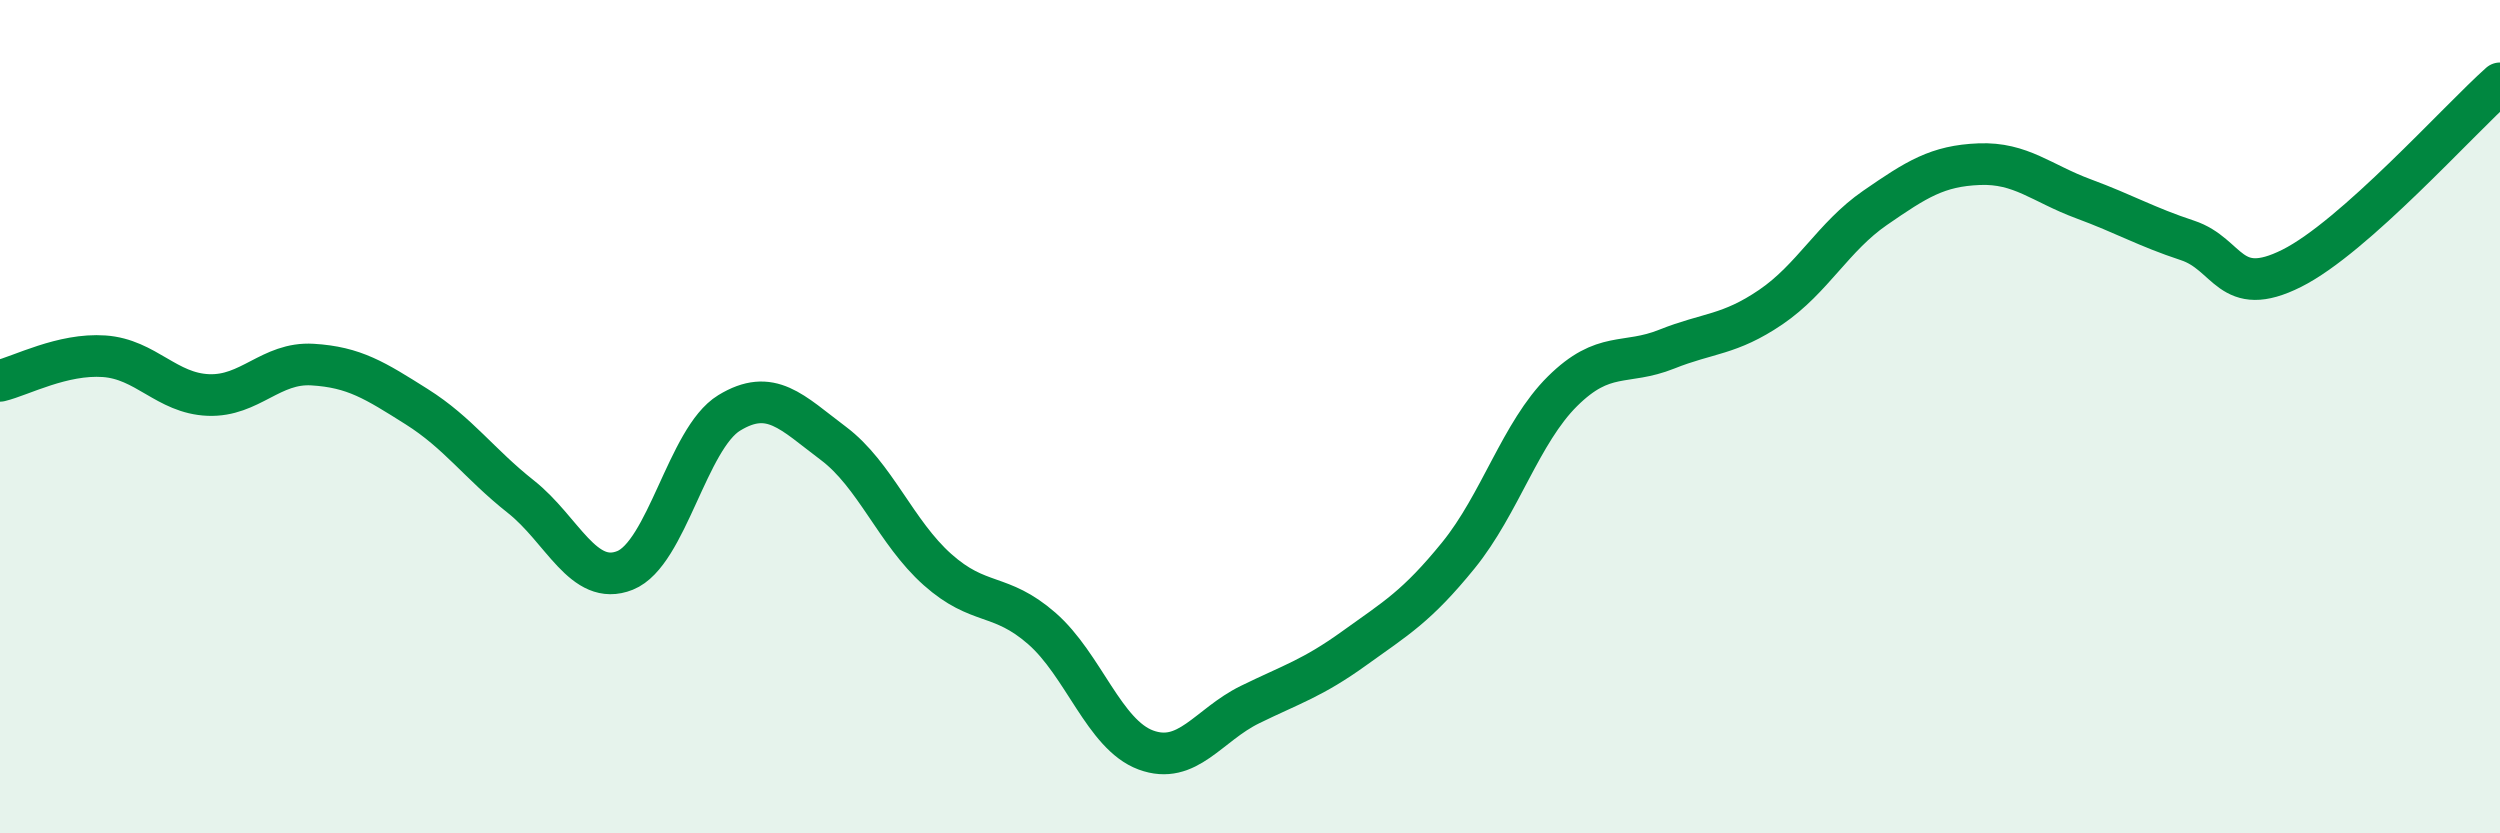
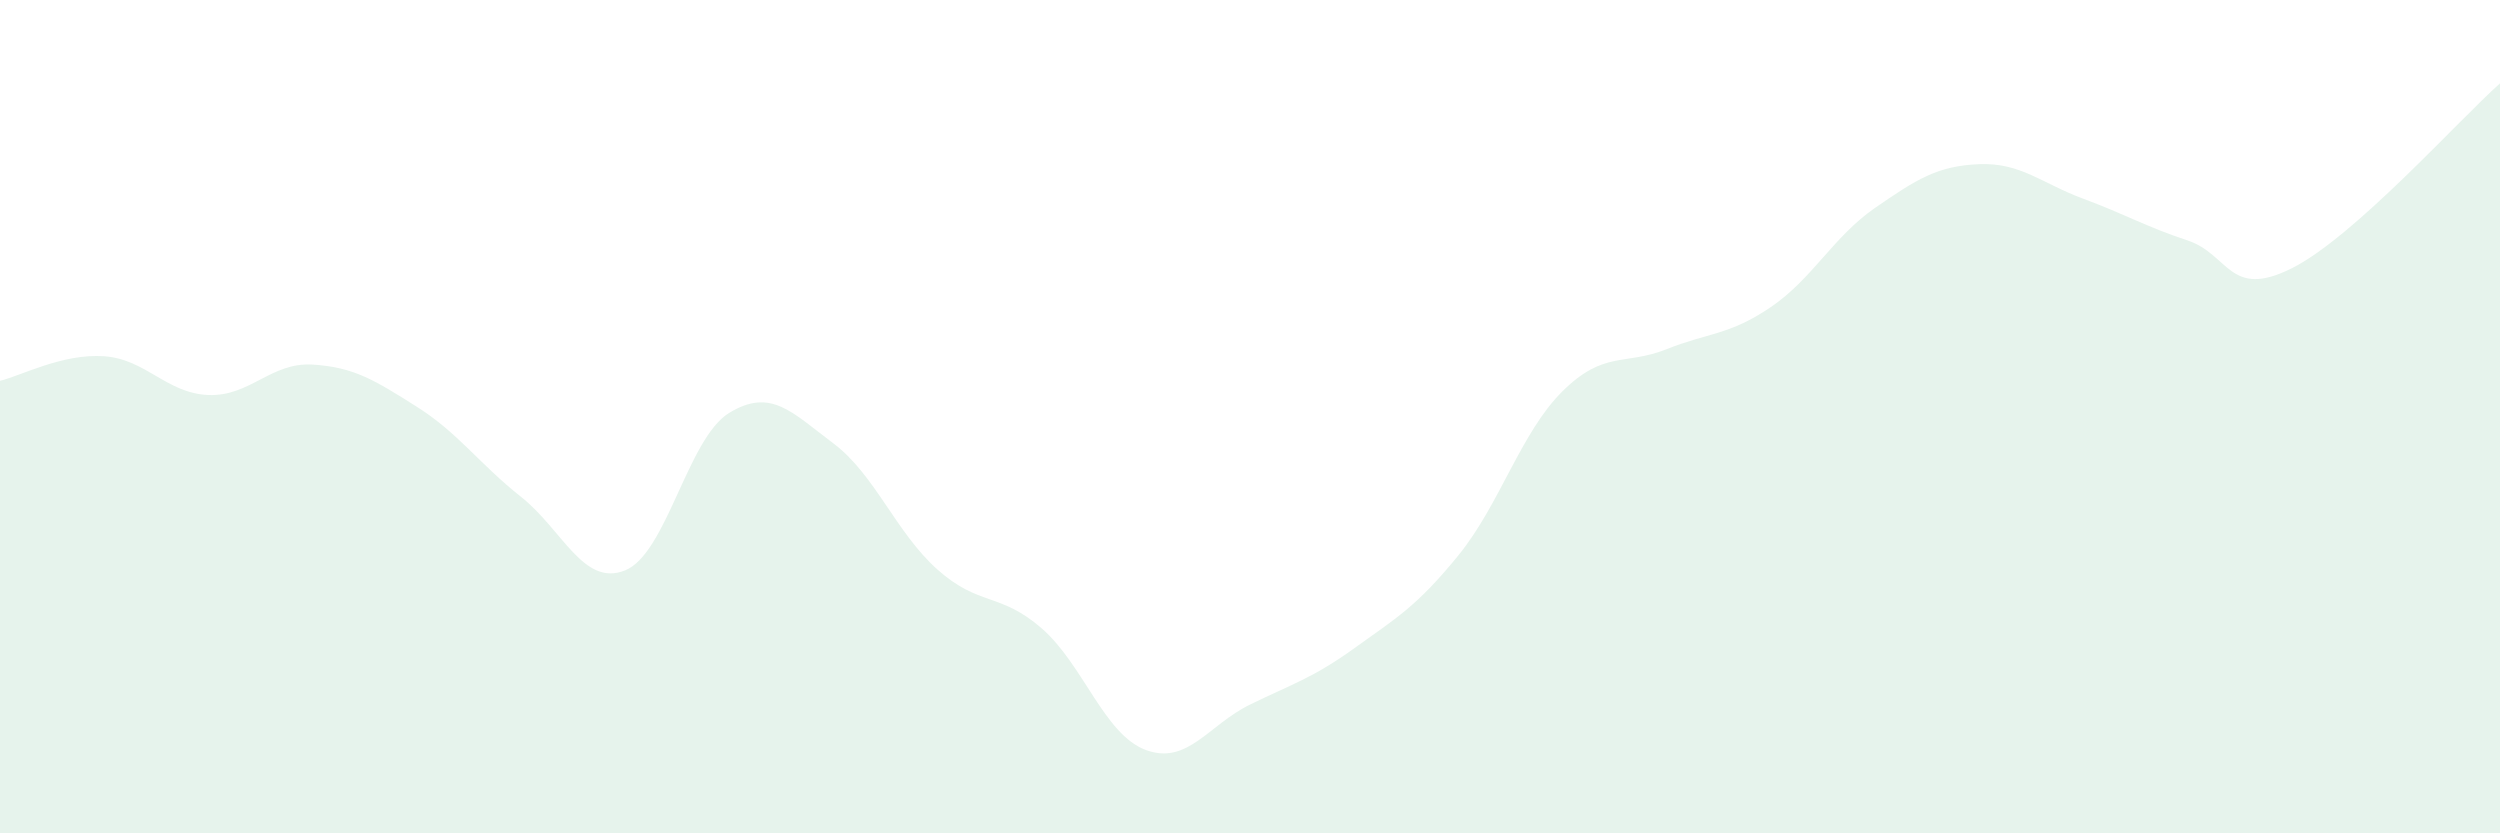
<svg xmlns="http://www.w3.org/2000/svg" width="60" height="20" viewBox="0 0 60 20">
  <path d="M 0,9.14 C 0.5,9.02 1.5,8.48 2.5,8.55 C 3.5,8.62 4,9.44 5,9.48 C 6,9.52 6.5,8.69 7.5,8.75 C 8.5,8.81 9,9.13 10,9.76 C 11,10.39 11.5,11.13 12.5,11.92 C 13.5,12.71 14,14.09 15,13.69 C 16,13.29 16.5,10.52 17.5,9.91 C 18.5,9.3 19,9.89 20,10.64 C 21,11.39 21.5,12.78 22.5,13.67 C 23.5,14.56 24,14.21 25,15.08 C 26,15.95 26.5,17.63 27.5,18 C 28.5,18.37 29,17.4 30,16.91 C 31,16.42 31.5,16.28 32.5,15.56 C 33.5,14.84 34,14.56 35,13.33 C 36,12.1 36.5,10.38 37.5,9.39 C 38.5,8.4 39,8.78 40,8.38 C 41,7.98 41.5,8.05 42.5,7.37 C 43.5,6.69 44,5.68 45,4.99 C 46,4.3 46.5,3.98 47.5,3.94 C 48.5,3.9 49,4.4 50,4.77 C 51,5.14 51.5,5.44 52.5,5.77 C 53.5,6.1 53.5,7.19 55,6.44 C 56.5,5.69 59,2.89 60,2L60 20L0 20Z" fill="#008740" opacity="0.1" stroke-linecap="round" stroke-linejoin="round" />
-   <path d="M 0,9.14 C 0.5,9.02 1.5,8.48 2.5,8.55 C 3.5,8.62 4,9.44 5,9.48 C 6,9.52 6.5,8.69 7.5,8.75 C 8.5,8.81 9,9.13 10,9.76 C 11,10.39 11.5,11.13 12.5,11.92 C 13.5,12.71 14,14.09 15,13.69 C 16,13.29 16.5,10.52 17.5,9.91 C 18.5,9.3 19,9.89 20,10.64 C 21,11.39 21.5,12.78 22.5,13.67 C 23.5,14.56 24,14.21 25,15.08 C 26,15.95 26.5,17.63 27.5,18 C 28.5,18.37 29,17.4 30,16.91 C 31,16.42 31.5,16.28 32.5,15.56 C 33.5,14.84 34,14.56 35,13.33 C 36,12.1 36.5,10.38 37.5,9.39 C 38.5,8.4 39,8.78 40,8.38 C 41,7.98 41.5,8.05 42.5,7.37 C 43.5,6.69 44,5.68 45,4.99 C 46,4.3 46.5,3.98 47.5,3.94 C 48.5,3.9 49,4.4 50,4.77 C 51,5.14 51.5,5.44 52.5,5.77 C 53.5,6.1 53.5,7.19 55,6.44 C 56.5,5.69 59,2.89 60,2" stroke="#008740" stroke-width="1" fill="none" stroke-linecap="round" stroke-linejoin="round" />
</svg>